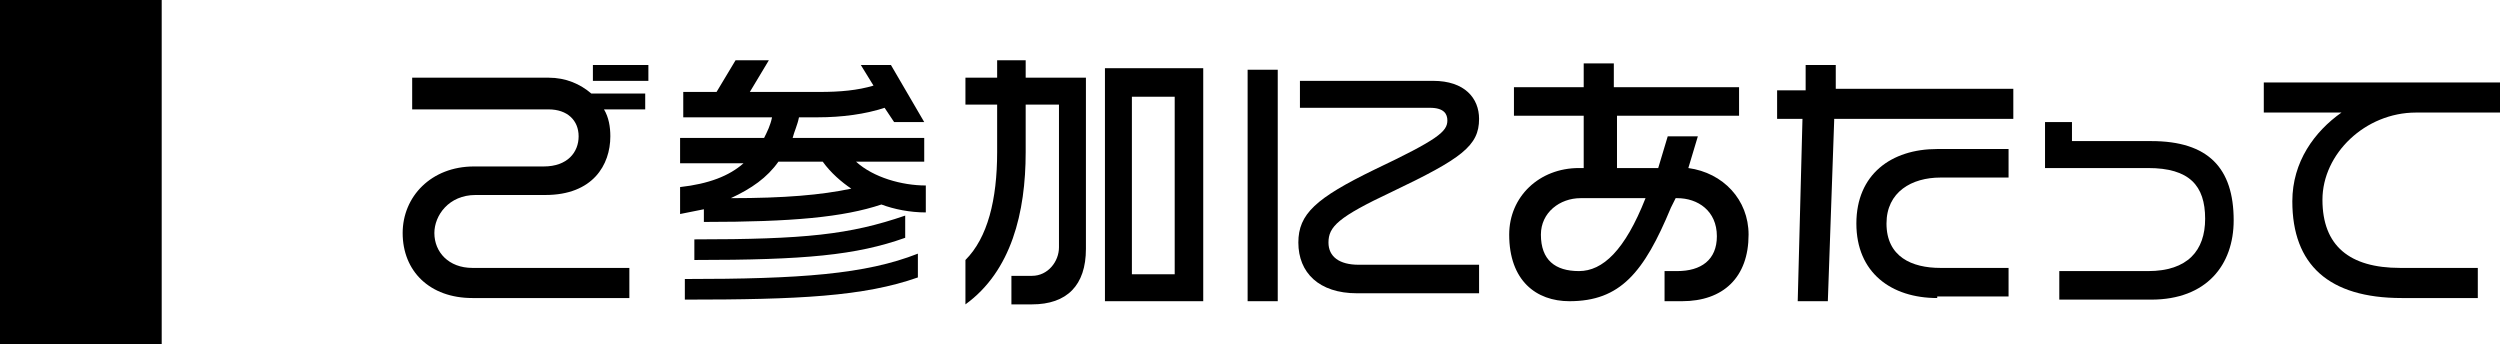
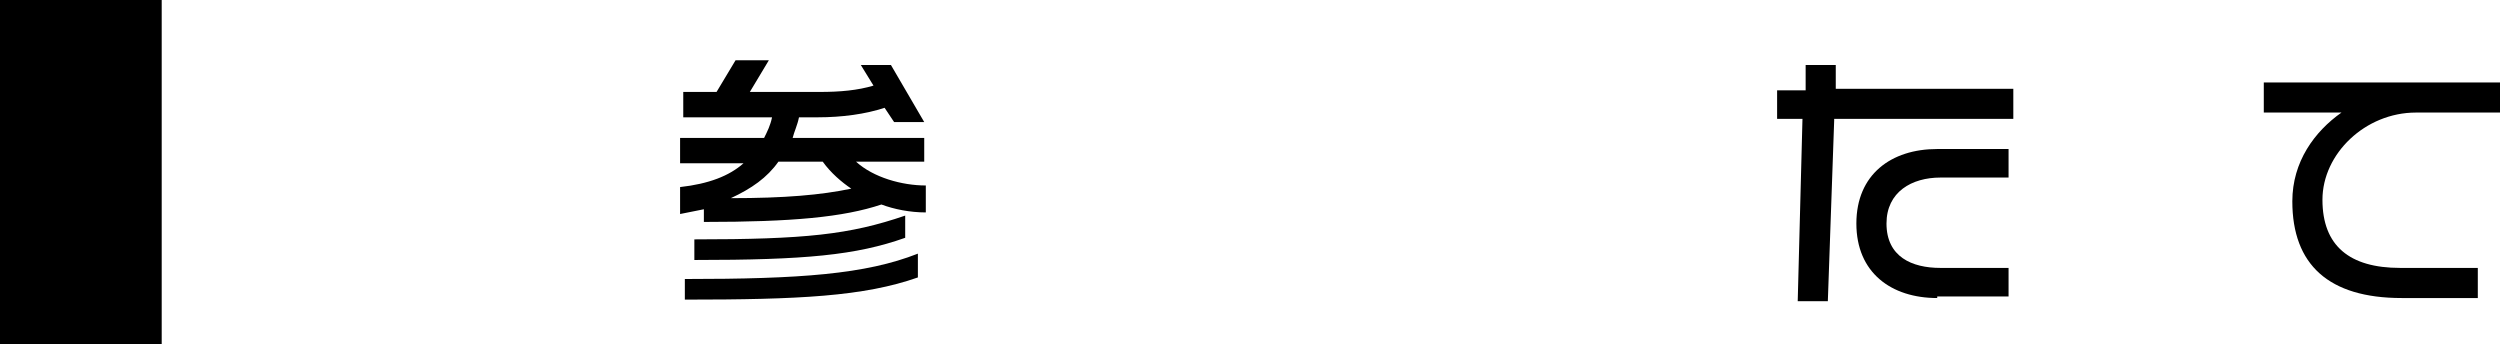
<svg xmlns="http://www.w3.org/2000/svg" version="1.1" id="レイヤー_1" x="0px" y="0px" width="157.7px" height="21.7px" viewBox="0 0 157.7 21.7" style="enable-background:new 0 0 157.7 21.7;" xml:space="preserve">
  <g id="レイヤー_1_1_">
    <rect width="10.2" height="21.7" />
  </g>
  <g>
-     <path d="M38.1,6.9c0.3,0.5,0.4,1.1,0.4,1.7c0,1.8-1.1,3.7-4.1,3.7H30c-1.7,0-2.6,1.3-2.6,2.4c0,1.2,0.9,2.2,2.4,2.2h9.9v1.9h-9.9   c-2.7,0-4.4-1.7-4.4-4.1c0-2.3,1.8-4.2,4.5-4.2h4.4c1.5,0,2.2-0.9,2.2-1.9c0-1-0.7-1.7-1.9-1.7H26V4.9h8.6c1.1,0,2,0.4,2.7,1h3.4v1   H38.1z M37.4,5.1v-1h3.5v1H37.4z" />
    <path d="M55.6,12.9c-2.4,0.8-5.6,1.1-11.2,1.1v-0.8c-0.5,0.1-1,0.2-1.5,0.3v-1.7c1.8-0.2,3.1-0.7,4-1.5h-4V8.7h5.3   c0.2-0.4,0.4-0.8,0.5-1.3h-5.6V5.8h2.1l1.2-2h2.1l-1.2,2h4.4c1.3,0,2.4-0.1,3.4-0.4l-0.8-1.3h1.9l2.1,3.6h-1.9l-0.6-0.9   c-1.2,0.4-2.7,0.6-4.2,0.6h-1.2c-0.1,0.5-0.3,0.9-0.4,1.3h8.3v1.5H54c1.1,1,2.9,1.5,4.4,1.5v1.7C57.4,13.4,56.4,13.2,55.6,12.9z    M43.2,18.9v-1.3c7.3,0,11.4-0.3,14.7-1.6v1.5C54.5,18.7,50.4,18.9,43.2,18.9z M43.8,16.4v-1.3c7,0,9.8-0.3,13.3-1.5v1.4   C54,16.1,50.8,16.4,43.8,16.4z M51.9,10.2h-2.8c-0.7,1-1.7,1.7-3,2.3c3.4,0,5.7-0.2,7.6-0.6C53.1,11.5,52.4,10.9,51.9,10.2z" />
-     <path d="M65.1,19.2h-1.3v-1.8h1.3c1,0,1.7-0.9,1.7-1.8v-9h-2.1v3c0,3.8-0.9,7.5-3.8,9.6v-2.8c1.4-1.4,2-3.8,2-6.8v-3h-2V4.9h2V3.8   h1.8v1.1h3.8v10.8C68.5,18,67.3,19.2,65.1,19.2z M69.7,19V4.3h6.2V19H69.7z M74.1,6.1h-2.7v11.2h2.7V6.1z" />
-     <path d="M78.7,19V4.4h1.9V19H78.7z M85.6,18.5c-2.4,0-3.7-1.3-3.7-3.2c0-1.8,1.1-2.8,4.8-4.6c4-1.9,4.6-2.4,4.6-3.1   c0-0.4-0.2-0.8-1.1-0.8H82V5.1h8.4c2,0,2.9,1.1,2.9,2.4c0,1.7-1.1,2.5-5.5,4.6c-3.4,1.6-4,2.2-4,3.2c0,0.9,0.7,1.4,1.9,1.4h7.6v1.8   H85.6z" />
-     <path d="M106.1,19h-1.1v-1.9h0.8c1.5,0,2.5-0.7,2.5-2.2c0-1.6-1.2-2.4-2.5-2.4h-0.1l-0.3,0.6c-1.7,4.1-3.2,5.9-6.4,5.9   c-2.1,0-3.8-1.3-3.8-4.2c0-2.4,1.9-4.2,4.4-4.2h0.3V7.3h-4.4V5.5h4.4V4h1.9v1.5h7.9v1.8H102v3.3h2.6l0.6-2h1.9l-0.6,2   c2.2,0.3,3.8,2,3.8,4.2C110.3,17.5,108.7,19,106.1,19z M99.7,12.5c-1.3,0-2.5,0.9-2.5,2.3c0,1.6,0.9,2.3,2.4,2.3   c1.5,0,2.9-1.3,4.2-4.6H99.7z" />
    <path d="M115.7,7.6L115.3,19h-1.9l0.3-11.5h-1.6V5.7h1.8V4.1h1.9v1.5h11.2v1.9H115.7z M122.2,18.8c-2.9,0-5.1-1.6-5.1-4.7   s2.2-4.7,5.1-4.7h4.5v1.8h-4.3c-1.8,0-3.4,0.9-3.4,2.9c0,2.1,1.6,2.8,3.4,2.8h4.3v1.8H122.2z" />
-     <path d="M135.7,18.9h-5.8v-1.8h5.6c2.5,0,3.6-1.3,3.6-3.3c0-2.1-1-3.2-3.6-3.2H129V7.7h1.7v1.2h5c3.6,0,5.2,1.7,5.2,5   C140.9,16.7,139.2,18.9,135.7,18.9z" />
    <path d="M152.4,7.1c-3.2,0-5.9,2.6-5.9,5.5c0,2.9,1.7,4.3,4.9,4.3h4.9v1.9h-4.8c-4.6,0-6.9-2.1-6.9-6.1c0-2.5,1.4-4.4,3.1-5.6h-4.9   V5.2h15v1.9H152.4z" />
  </g>
</svg>